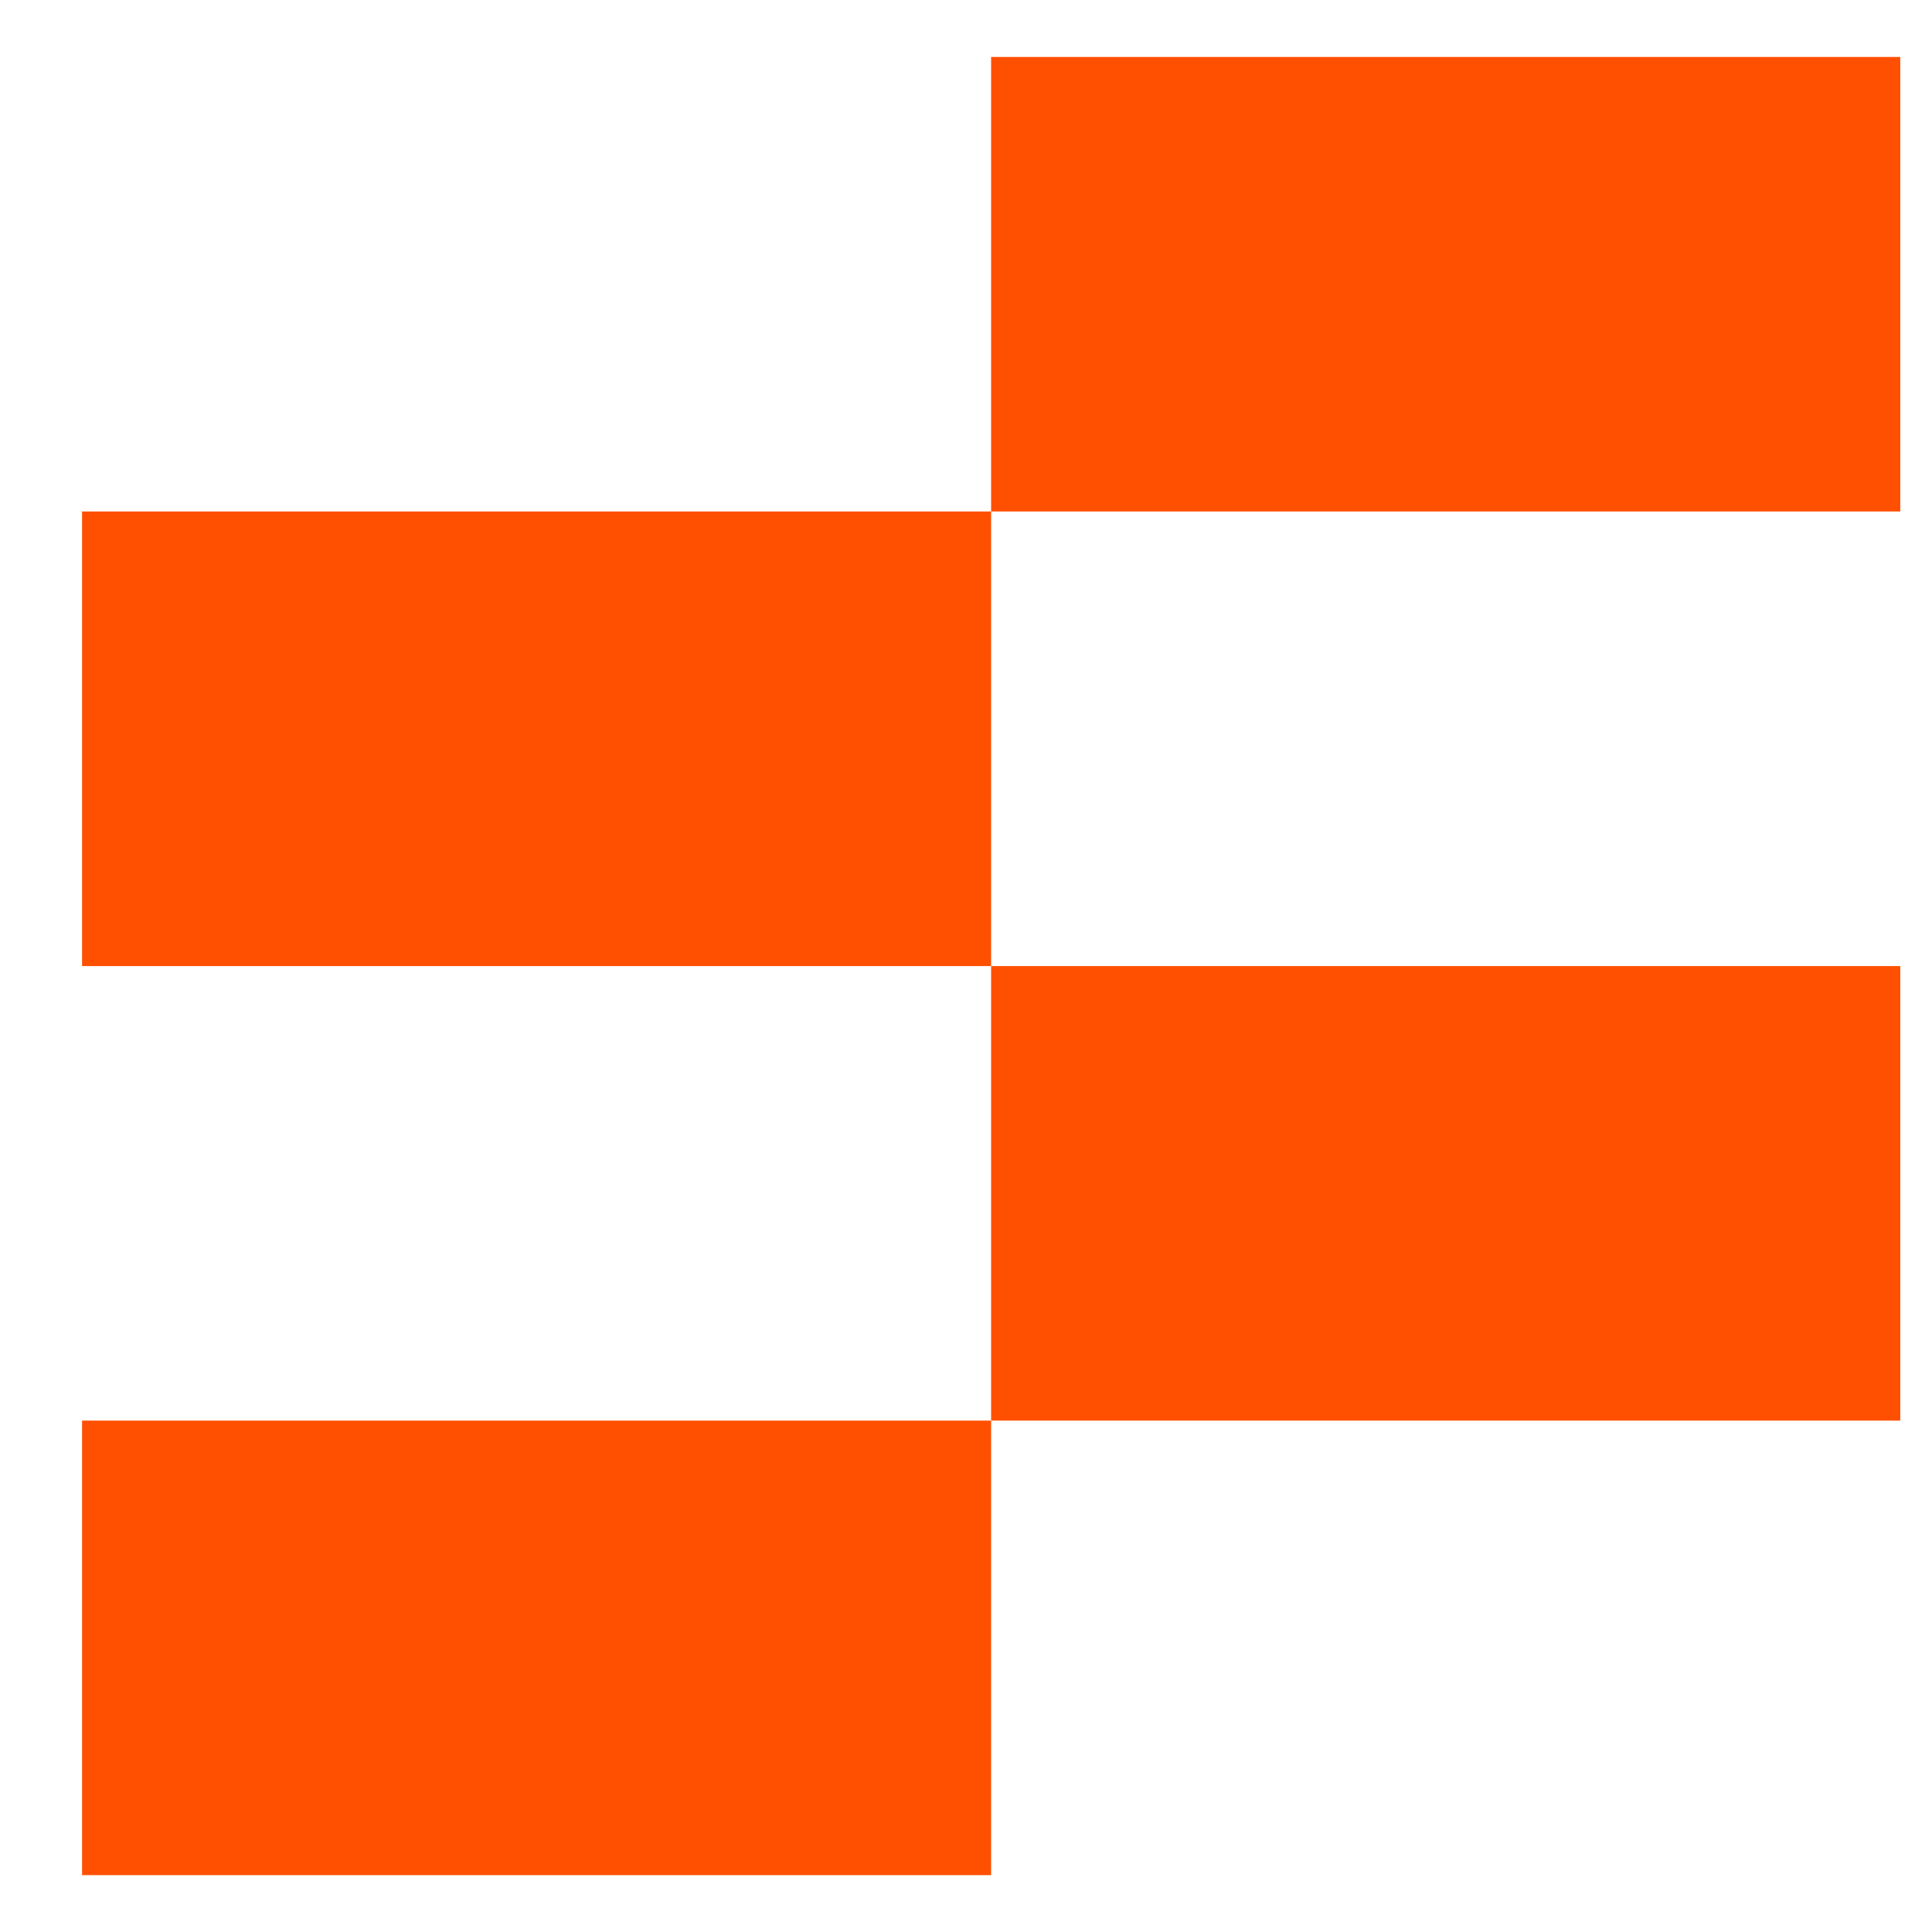
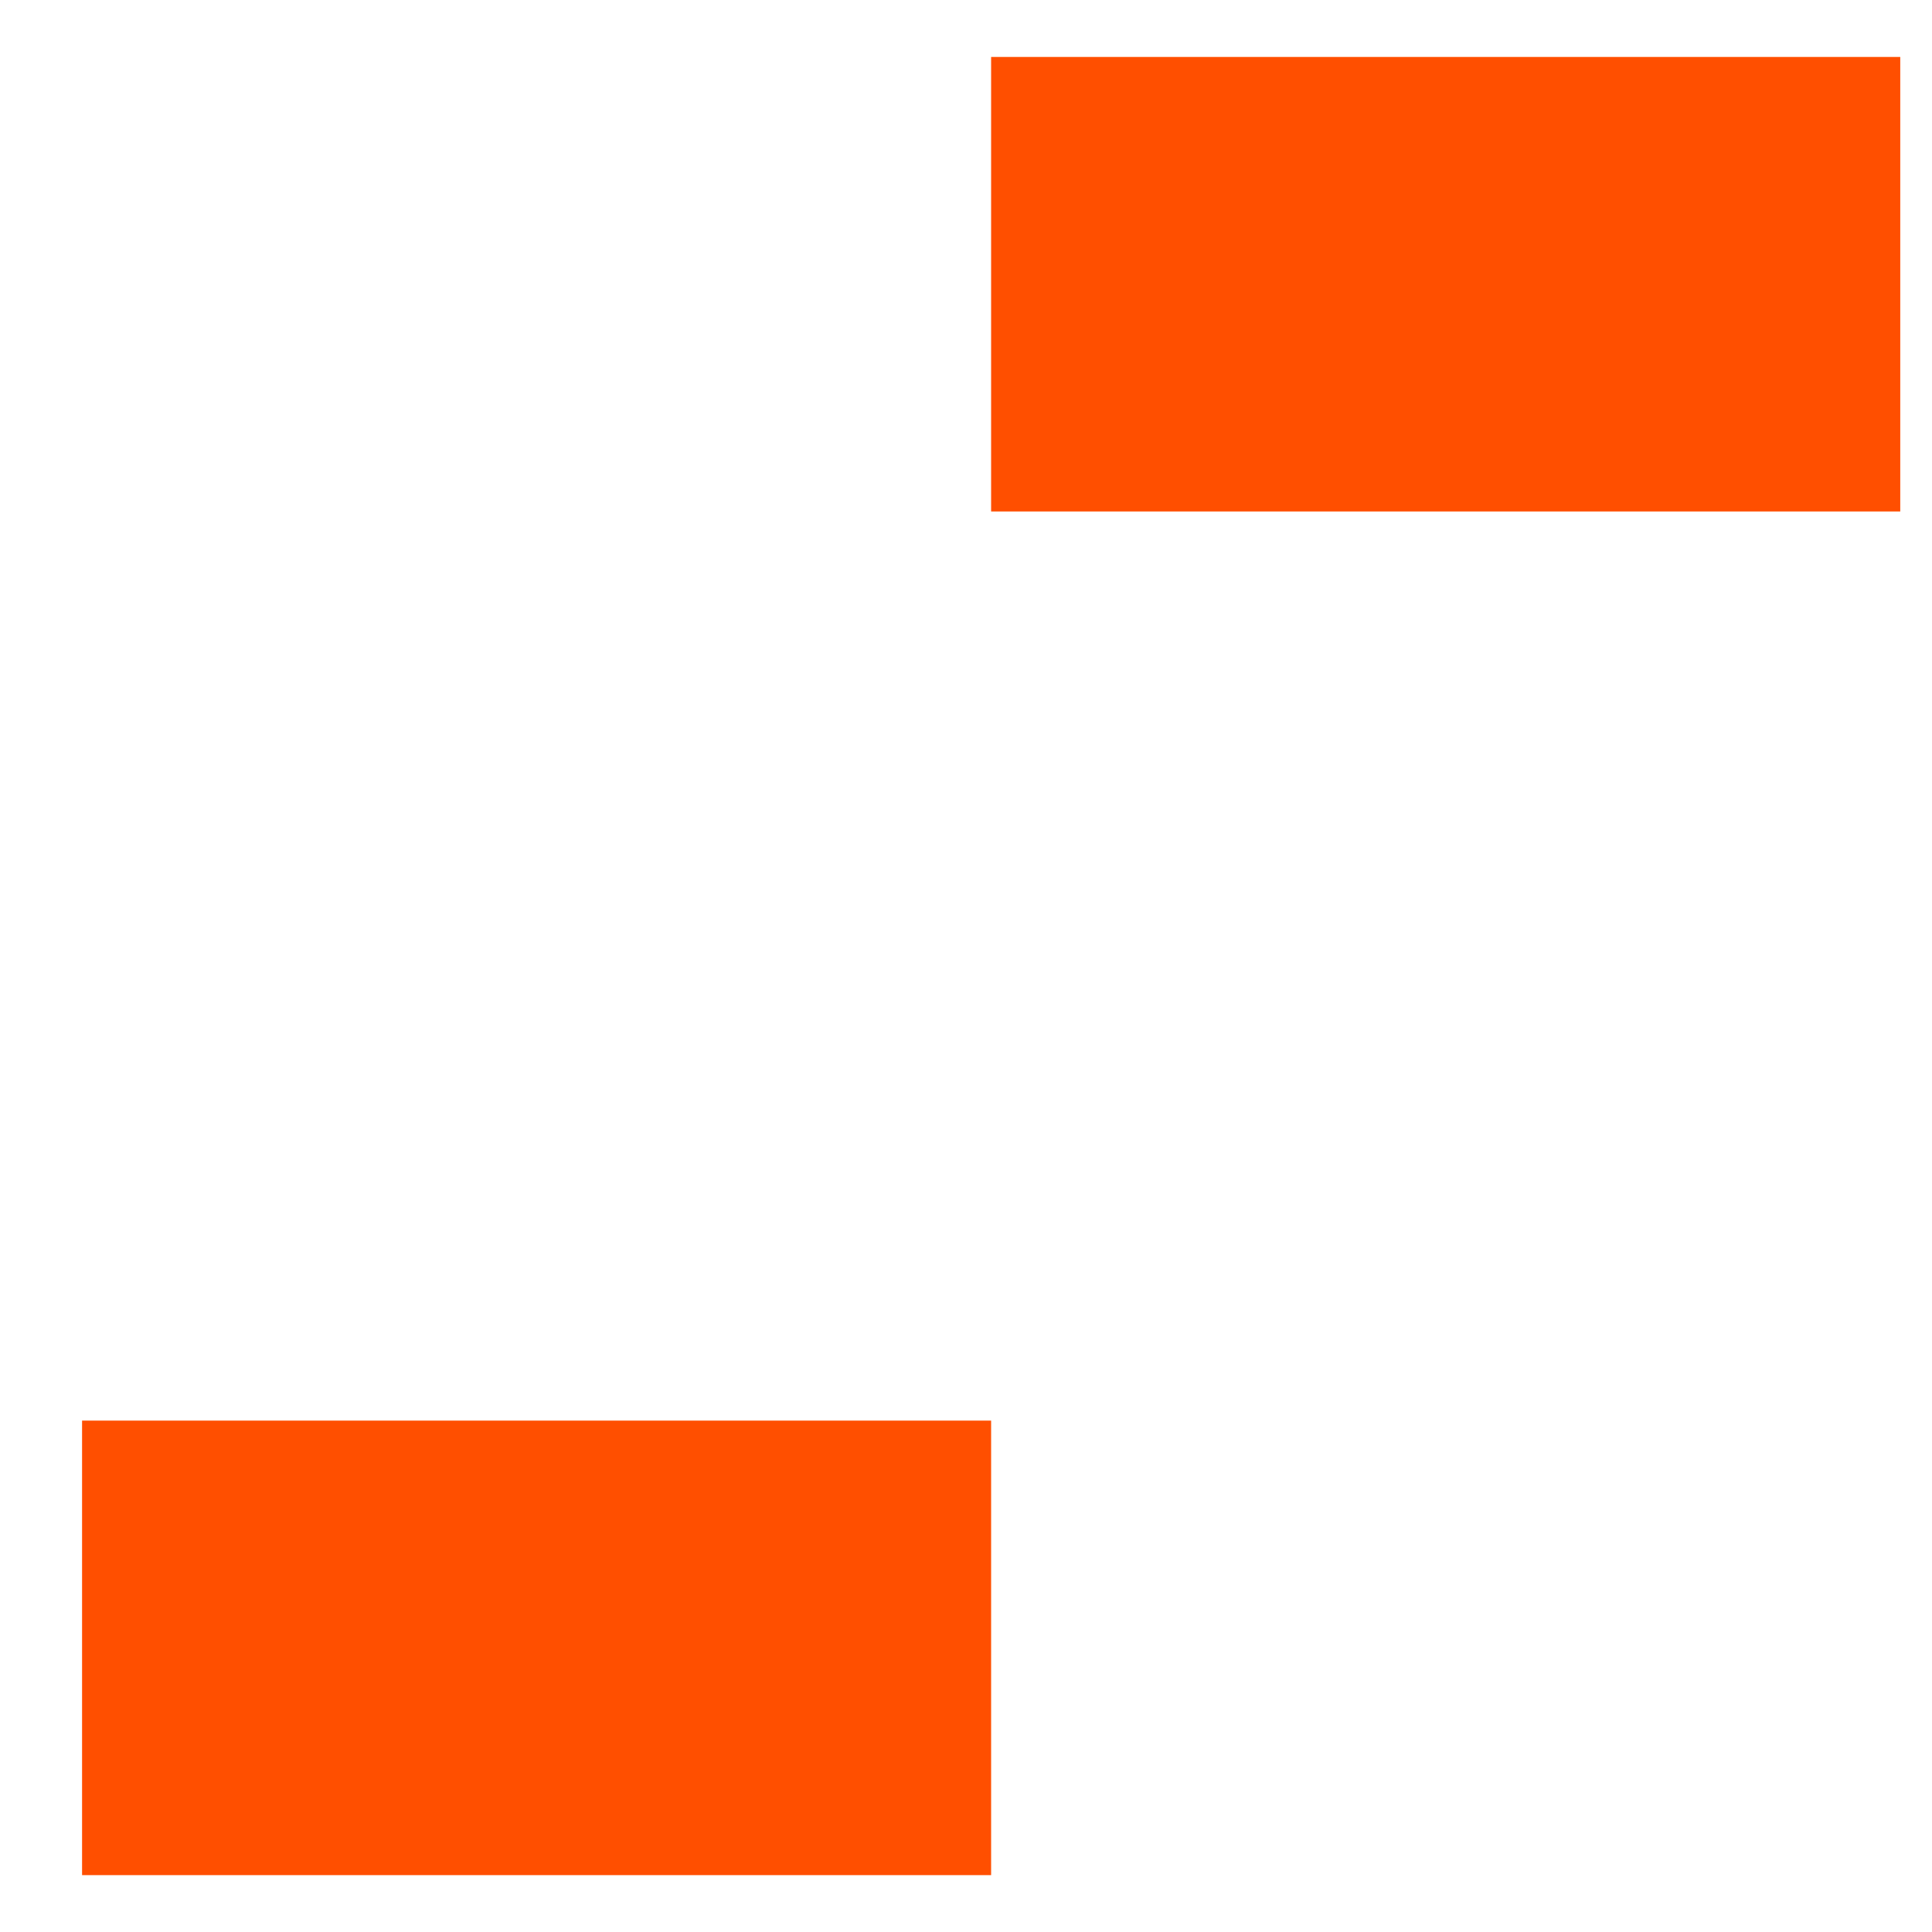
<svg xmlns="http://www.w3.org/2000/svg" width="23" height="23" viewBox="0 0 23 23" fill="none">
  <path d="M11.799 16.912H0.977V22.323H11.799V16.912Z" fill="#FF4F00" />
-   <path d="M22.622 11.501H11.799V16.912L22.622 16.912V11.501Z" fill="#FF4F00" />
-   <path d="M11.799 6.089H0.977V11.501L11.799 11.501V6.089Z" fill="#FF4F00" />
  <path d="M22.622 0.678H11.799V6.089L22.622 6.089V0.678Z" fill="#FF4F00" />
</svg>